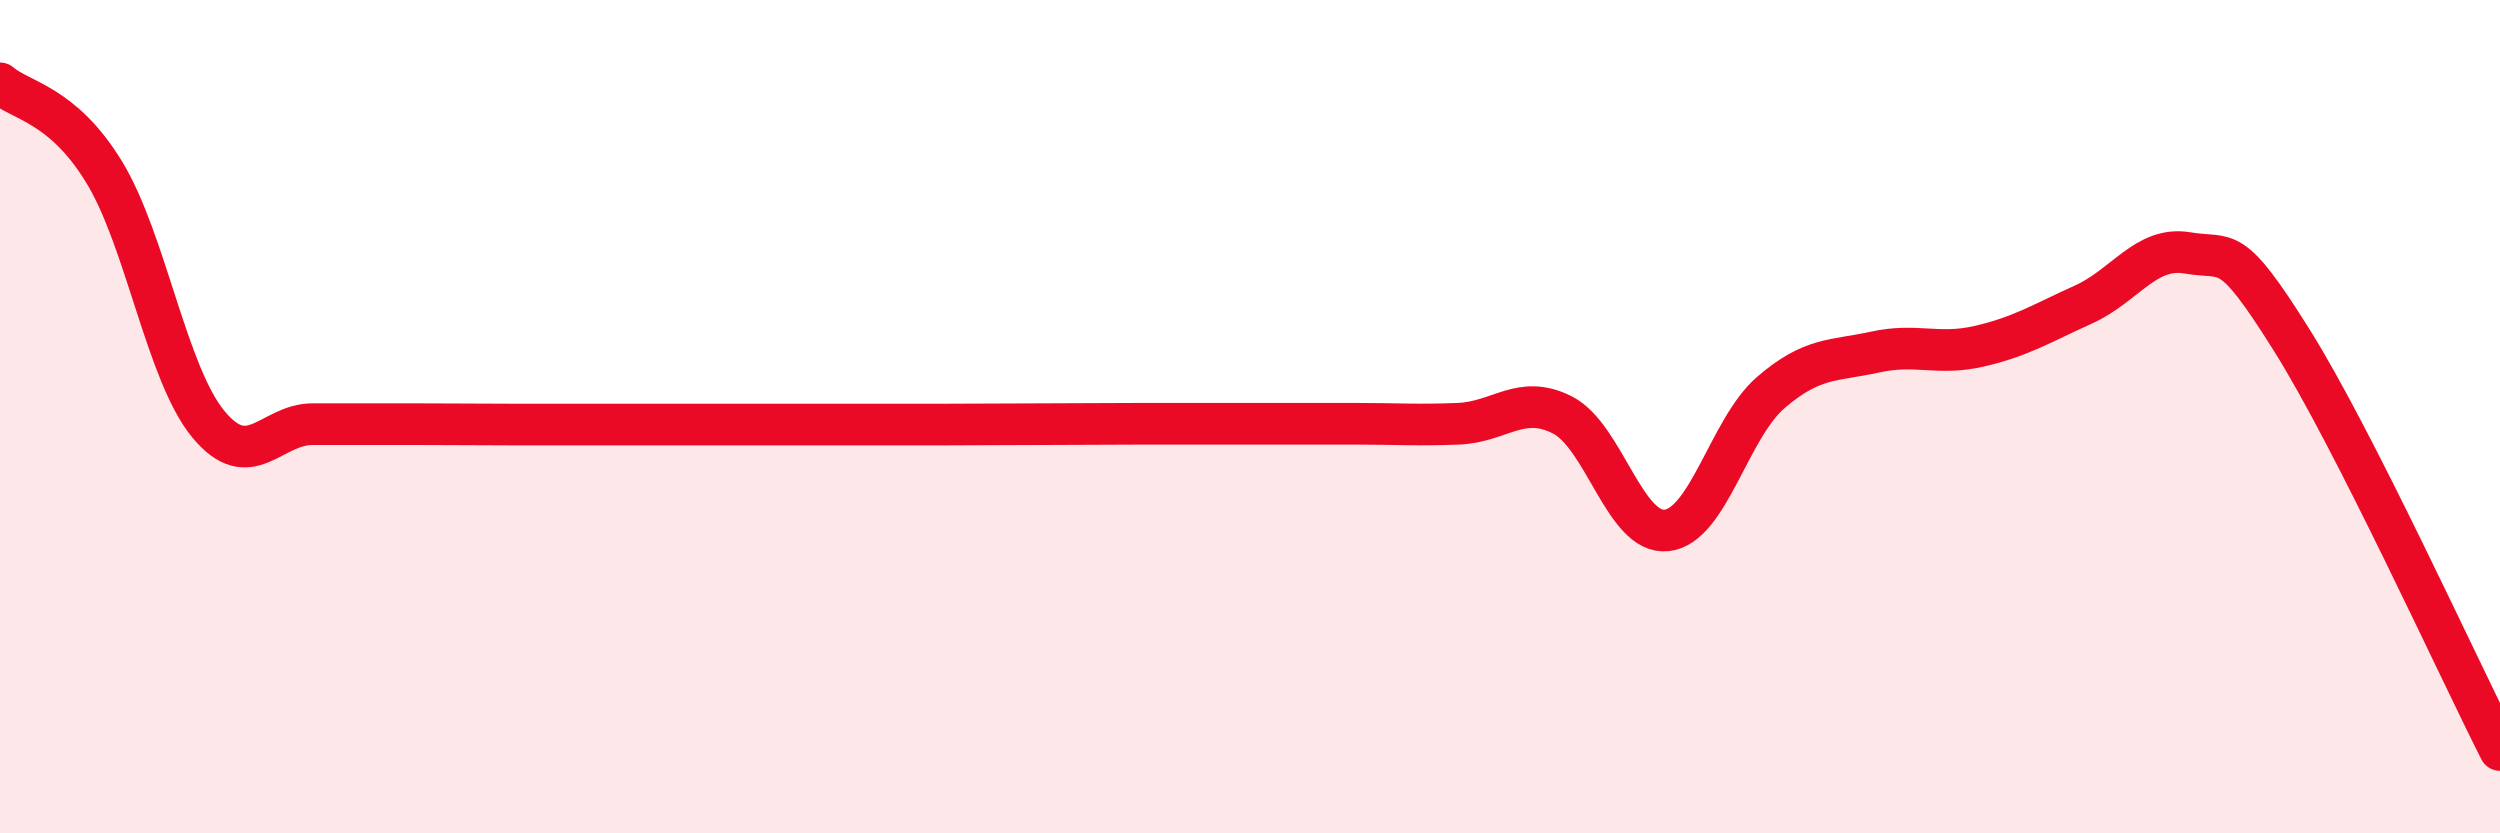
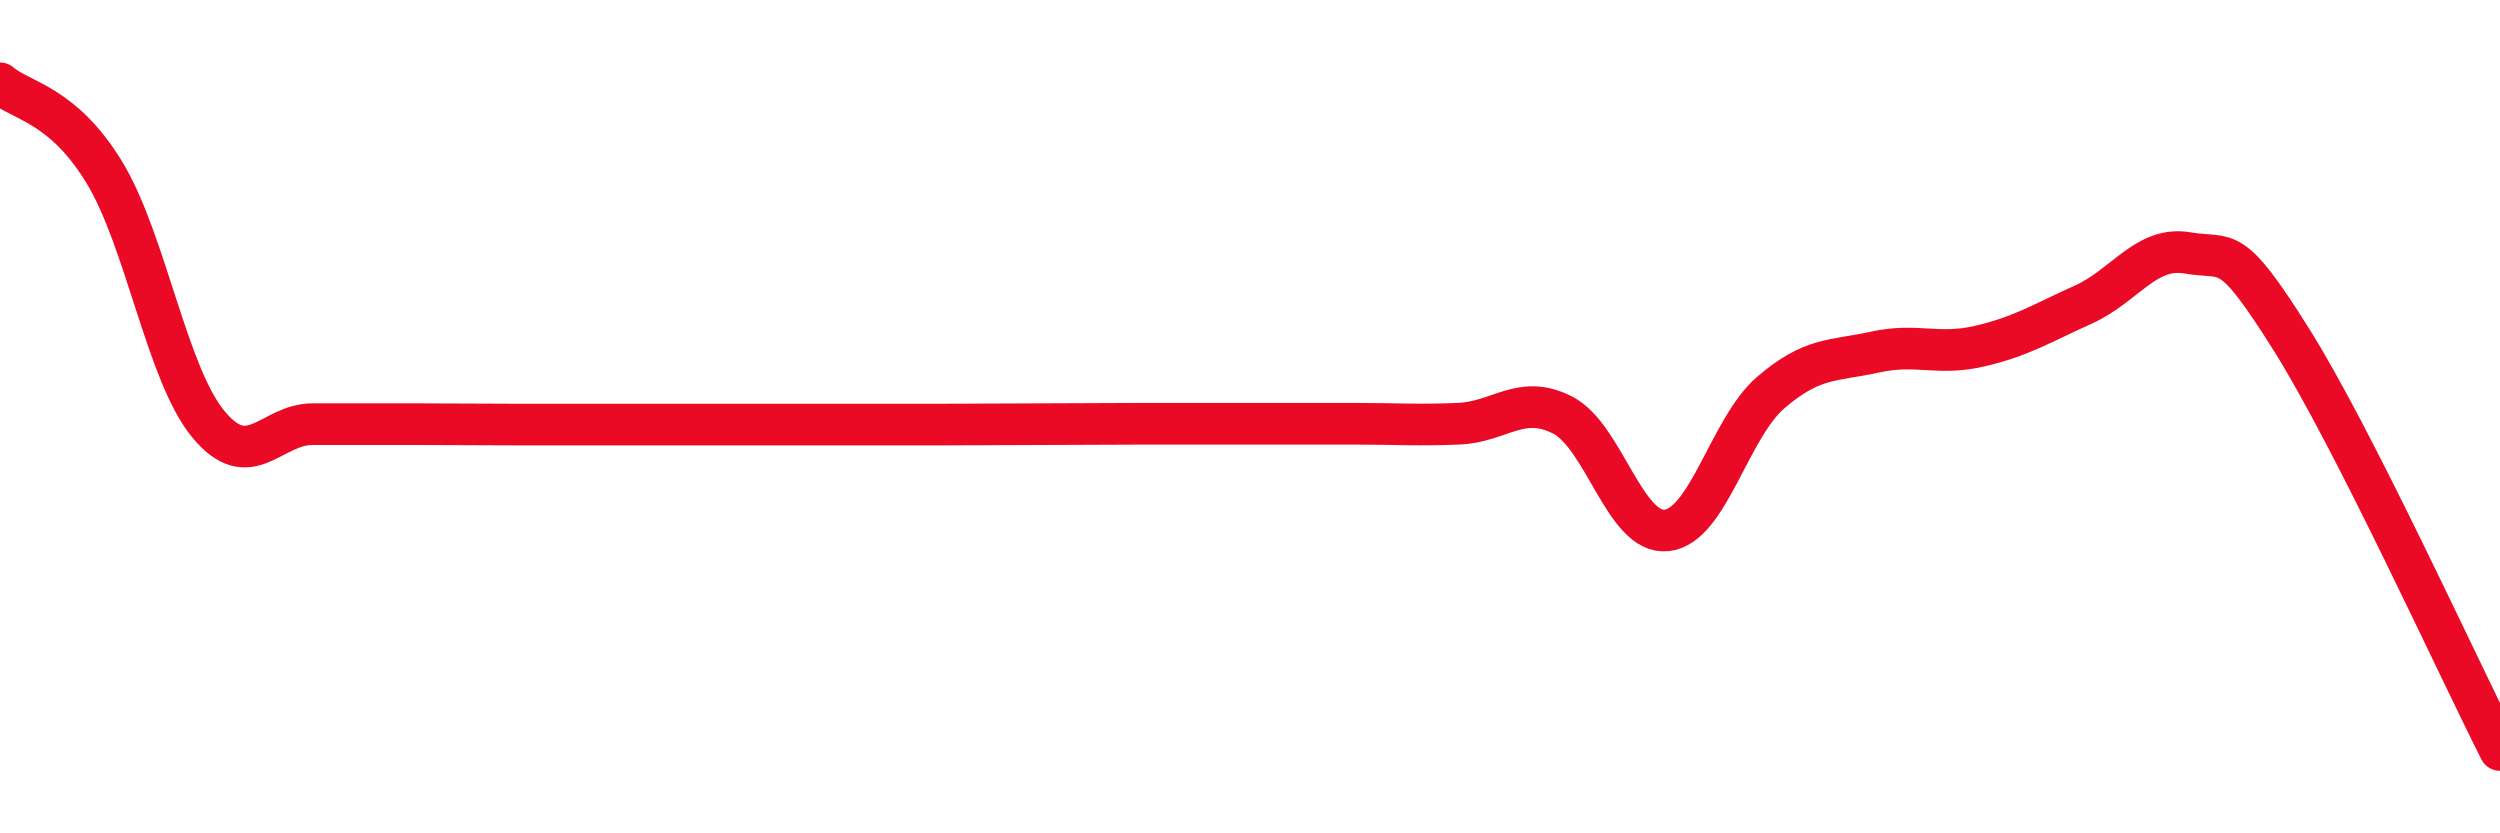
<svg xmlns="http://www.w3.org/2000/svg" width="60" height="20" viewBox="0 0 60 20">
-   <path d="M 0,2 C 0.5,2.43 1.5,2.49 2.5,4.13 C 3.5,5.77 4,8.97 5,10.18 C 6,11.39 6.5,10.18 7.5,10.18 C 8.5,10.18 9,10.18 10,10.18 C 11,10.18 11.5,10.19 12.5,10.19 C 13.5,10.19 14,10.19 15,10.19 C 16,10.19 16.5,10.19 17.5,10.19 C 18.5,10.19 19,10.19 20,10.19 C 21,10.19 21.5,10.19 22.5,10.19 C 23.5,10.19 24,10.18 25,10.18 C 26,10.18 26.5,10.17 27.5,10.17 C 28.5,10.17 29,10.17 30,10.17 C 31,10.17 31.5,10.17 32.5,10.17 C 33.5,10.17 34,10.21 35,10.17 C 36,10.13 36.5,9.45 37.5,9.96 C 38.5,10.47 39,12.84 40,12.73 C 41,12.62 41.5,10.28 42.5,9.42 C 43.5,8.56 44,8.67 45,8.45 C 46,8.23 46.5,8.54 47.5,8.31 C 48.5,8.08 49,7.76 50,7.31 C 51,6.86 51.5,5.9 52.5,6.07 C 53.5,6.24 53.5,5.77 55,8.16 C 56.5,10.55 59,16.03 60,18L60 20L0 20Z" fill="#EB0A25" opacity="0.1" stroke-linecap="round" stroke-linejoin="round" />
  <path d="M 0,2 C 0.5,2.43 1.5,2.49 2.5,4.13 C 3.5,5.77 4,8.97 5,10.18 C 6,11.39 6.5,10.18 7.5,10.18 C 8.5,10.18 9,10.18 10,10.18 C 11,10.18 11.5,10.19 12.5,10.19 C 13.5,10.19 14,10.19 15,10.19 C 16,10.19 16.5,10.19 17.5,10.19 C 18.5,10.19 19,10.19 20,10.19 C 21,10.19 21.5,10.19 22.5,10.19 C 23.5,10.19 24,10.18 25,10.18 C 26,10.18 26.5,10.17 27.5,10.17 C 28.5,10.17 29,10.17 30,10.17 C 31,10.17 31.5,10.17 32.5,10.17 C 33.5,10.17 34,10.21 35,10.17 C 36,10.13 36.5,9.45 37.5,9.96 C 38.5,10.47 39,12.84 40,12.73 C 41,12.62 41.5,10.28 42.5,9.42 C 43.5,8.56 44,8.67 45,8.45 C 46,8.23 46.5,8.54 47.5,8.31 C 48.5,8.08 49,7.76 50,7.31 C 51,6.86 51.5,5.9 52.5,6.07 C 53.5,6.24 53.5,5.77 55,8.16 C 56.5,10.55 59,16.03 60,18" stroke="#EB0A25" stroke-width="1" fill="none" stroke-linecap="round" stroke-linejoin="round" />
</svg>